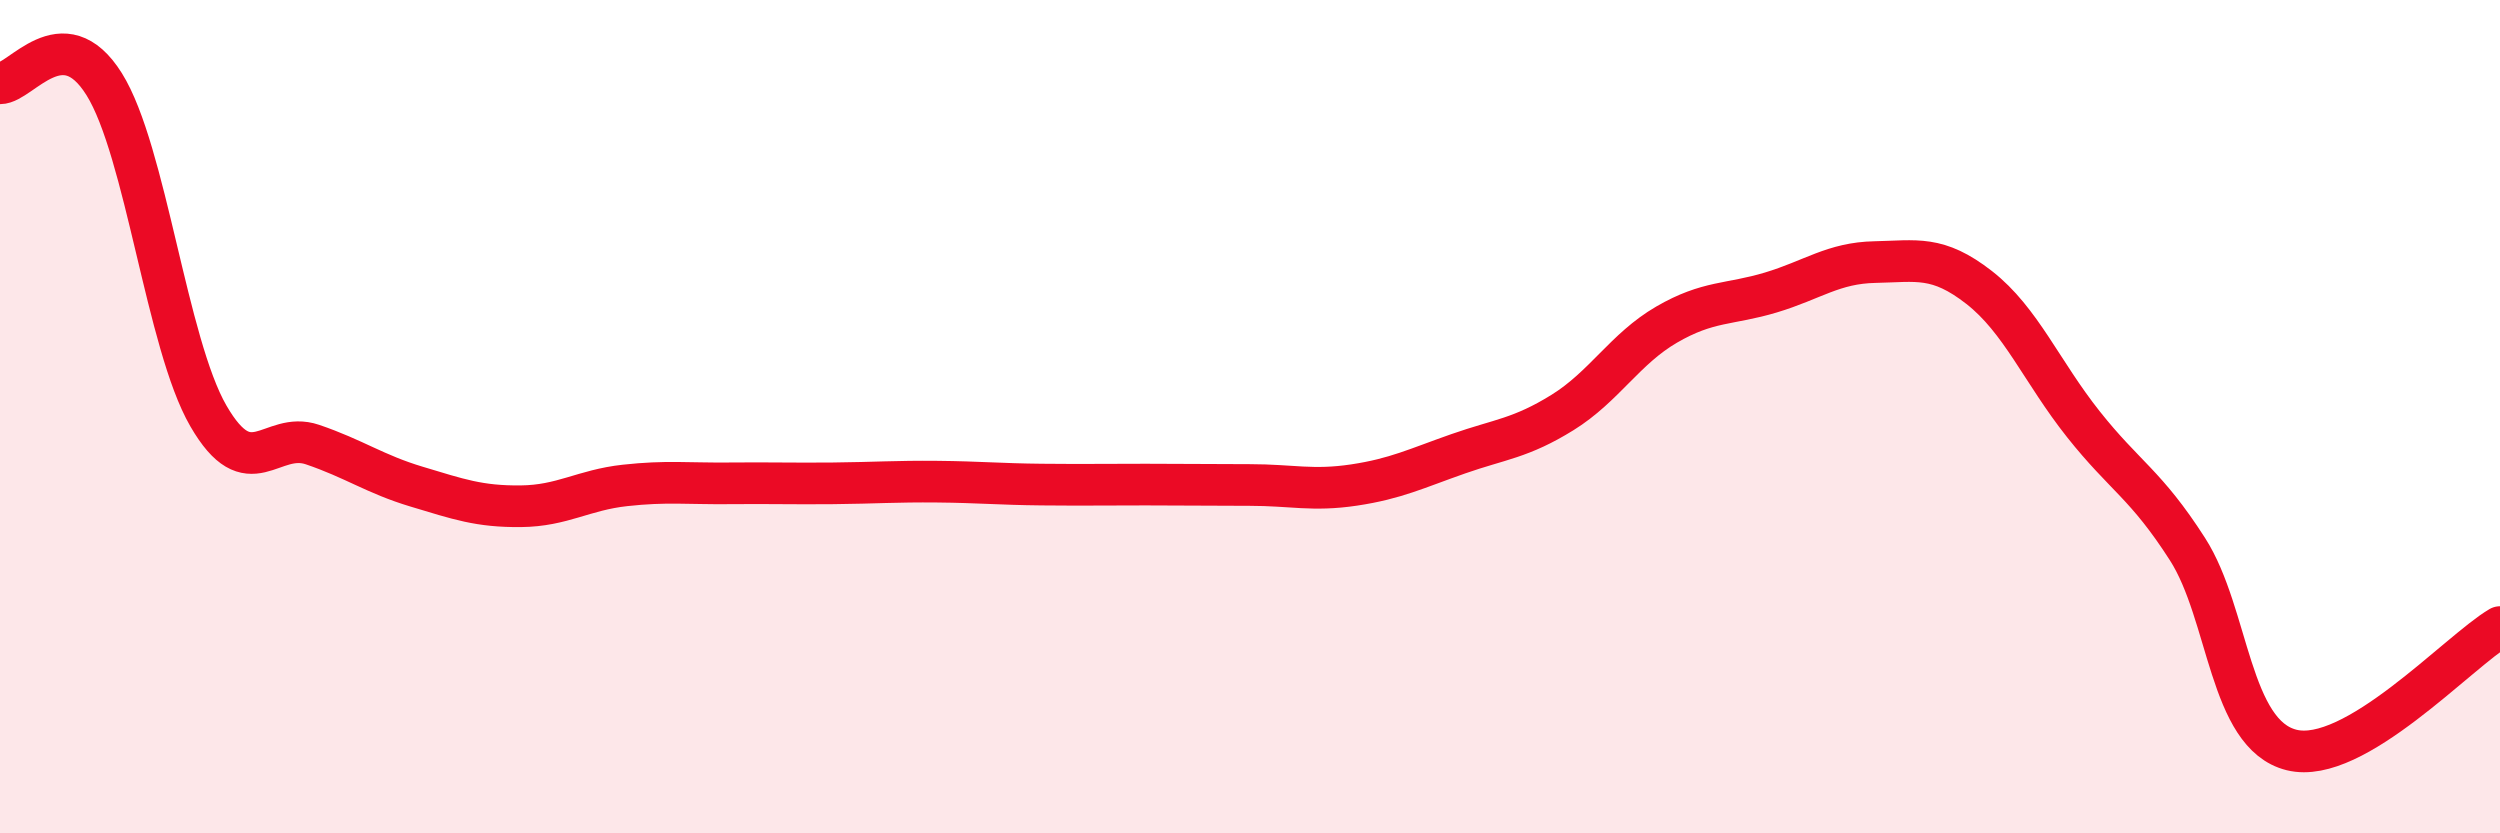
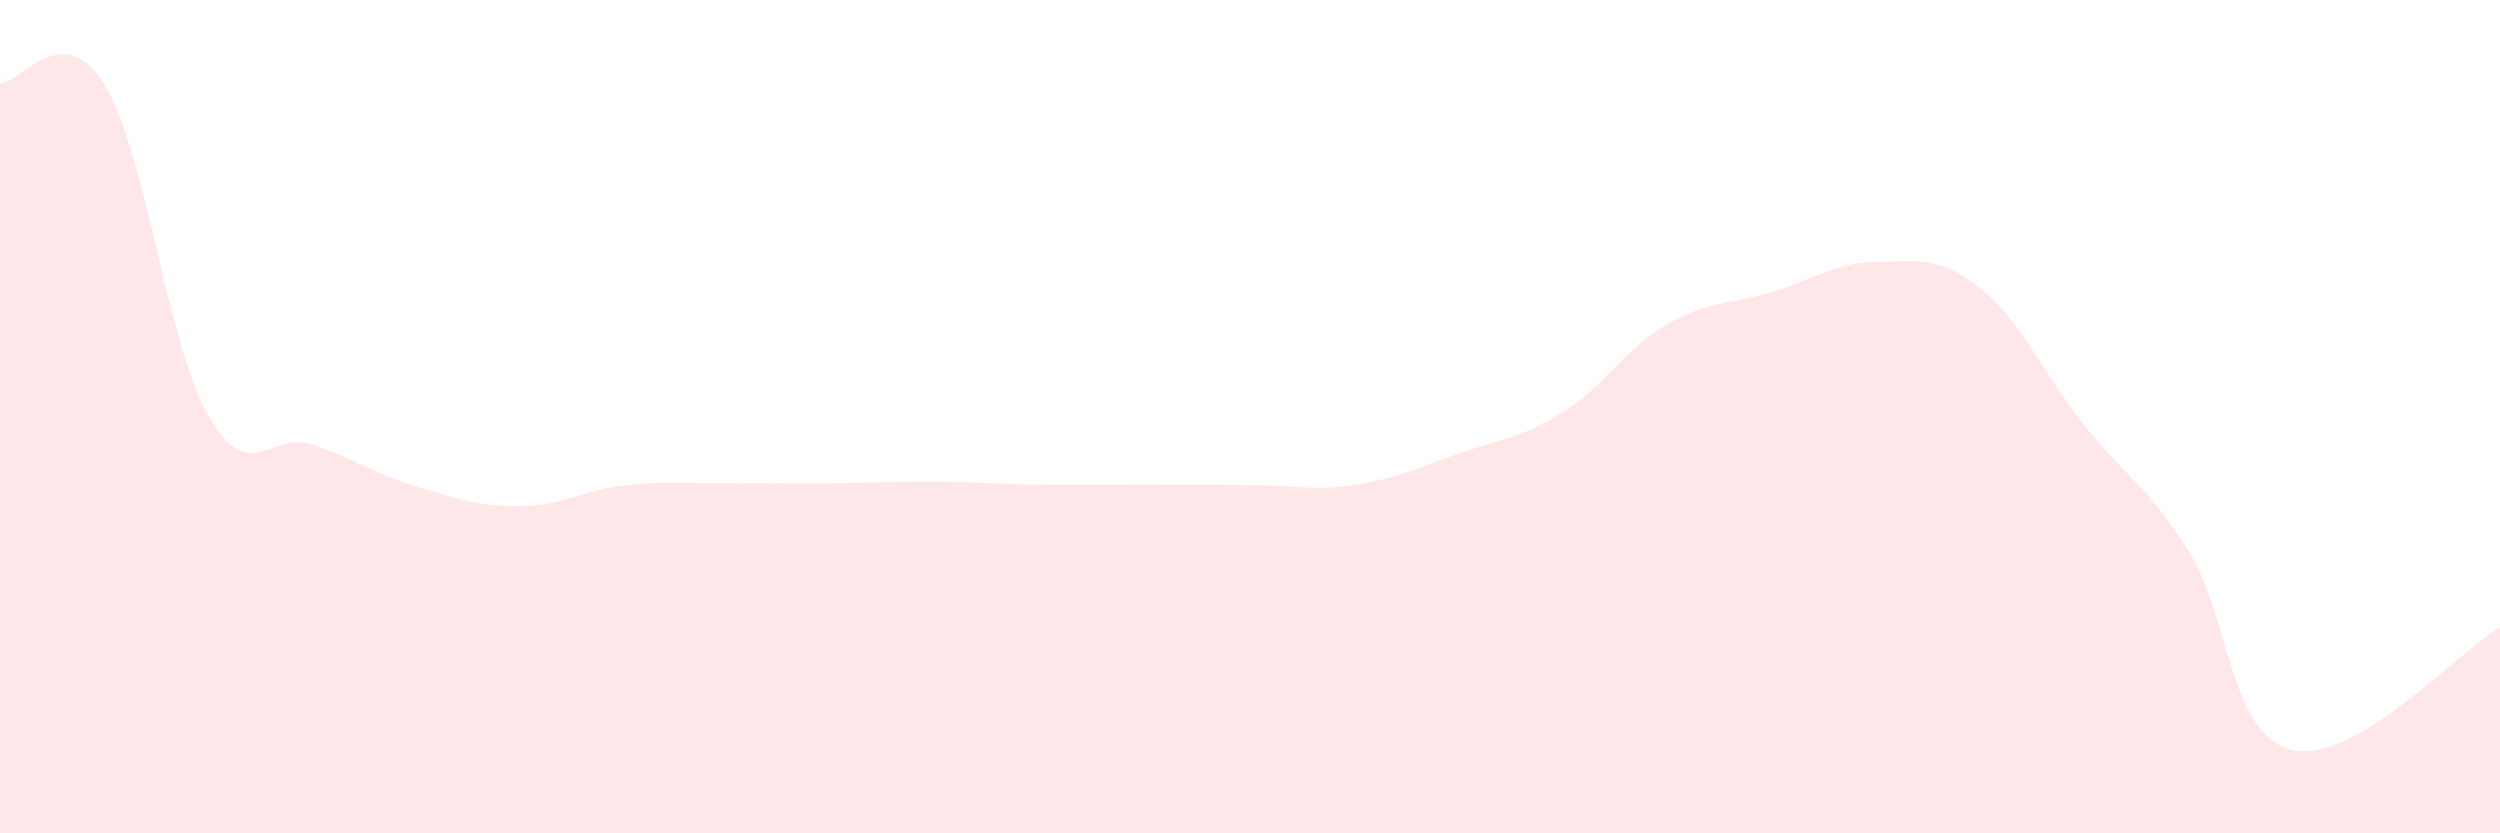
<svg xmlns="http://www.w3.org/2000/svg" width="60" height="20" viewBox="0 0 60 20">
  <path d="M 0,2 C 0.5,2 1.5,0.42 2.5,2.02 C 3.5,3.62 4,8.25 5,9.98 C 6,11.71 6.5,10.33 7.5,10.67 C 8.5,11.01 9,11.38 10,11.68 C 11,11.98 11.5,12.16 12.5,12.15 C 13.5,12.14 14,11.76 15,11.65 C 16,11.54 16.5,11.61 17.5,11.6 C 18.5,11.59 19,11.61 20,11.6 C 21,11.59 21.5,11.55 22.5,11.56 C 23.5,11.57 24,11.62 25,11.63 C 26,11.64 26.5,11.63 27.5,11.63 C 28.5,11.63 29,11.64 30,11.64 C 31,11.64 31.5,11.79 32.5,11.64 C 33.5,11.49 34,11.24 35,10.89 C 36,10.54 36.5,10.52 37.5,9.9 C 38.5,9.28 39,8.37 40,7.79 C 41,7.21 41.5,7.32 42.5,7.02 C 43.5,6.72 44,6.31 45,6.29 C 46,6.27 46.5,6.12 47.5,6.9 C 48.5,7.68 49,8.92 50,10.18 C 51,11.44 51.5,11.62 52.5,13.18 C 53.5,14.74 53.5,17.63 55,18 C 56.5,18.37 59,15.64 60,15.05L60 20L0 20Z" fill="#EB0A25" opacity="0.1" stroke-linecap="round" stroke-linejoin="round" />
-   <path d="M 0,2 C 0.5,2 1.5,0.42 2.5,2.02 C 3.5,3.62 4,8.25 5,9.98 C 6,11.71 6.5,10.33 7.5,10.67 C 8.5,11.01 9,11.38 10,11.68 C 11,11.98 11.5,12.16 12.5,12.15 C 13.5,12.14 14,11.76 15,11.65 C 16,11.54 16.5,11.61 17.5,11.6 C 18.5,11.59 19,11.61 20,11.6 C 21,11.59 21.5,11.55 22.5,11.56 C 23.5,11.57 24,11.62 25,11.63 C 26,11.64 26.5,11.63 27.5,11.63 C 28.5,11.63 29,11.64 30,11.64 C 31,11.64 31.5,11.79 32.5,11.64 C 33.5,11.49 34,11.24 35,10.89 C 36,10.54 36.5,10.52 37.5,9.9 C 38.5,9.28 39,8.37 40,7.79 C 41,7.21 41.5,7.32 42.5,7.02 C 43.5,6.72 44,6.31 45,6.29 C 46,6.27 46.5,6.12 47.5,6.9 C 48.5,7.68 49,8.92 50,10.18 C 51,11.44 51.5,11.62 52.5,13.18 C 53.5,14.74 53.5,17.63 55,18 C 56.5,18.37 59,15.64 60,15.05" stroke="#EB0A25" stroke-width="1" fill="none" stroke-linecap="round" stroke-linejoin="round" />
</svg>